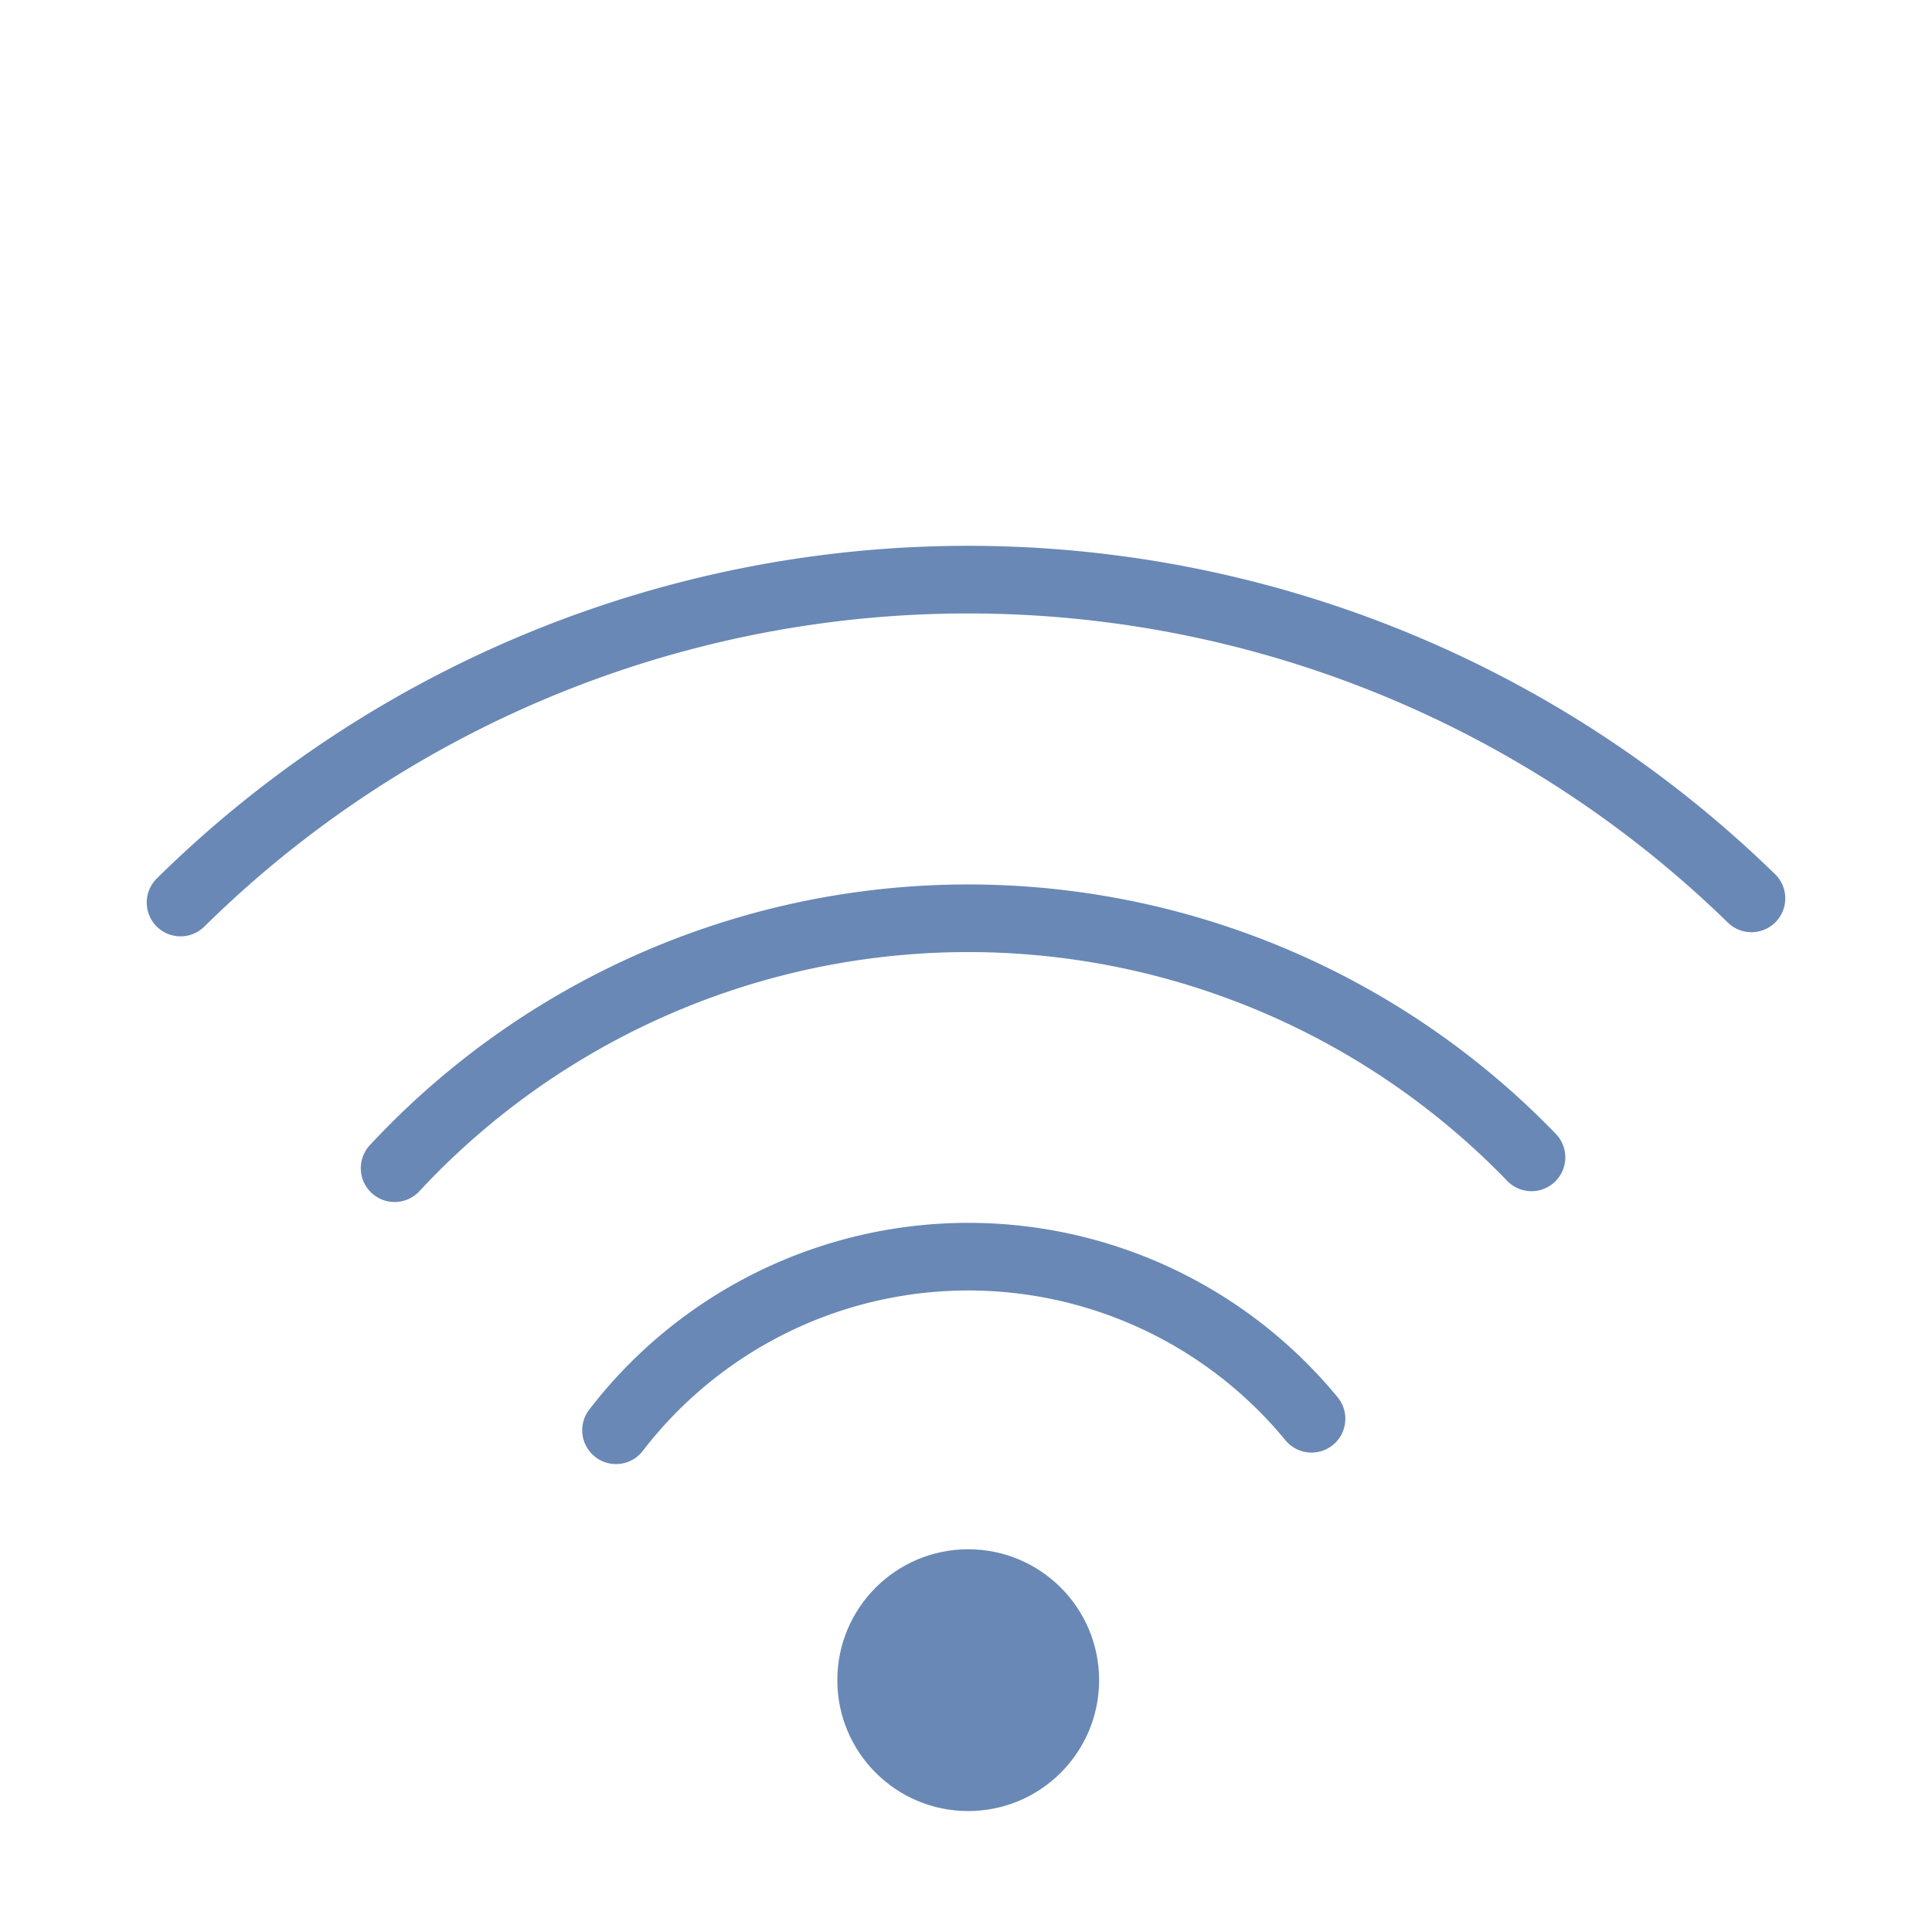
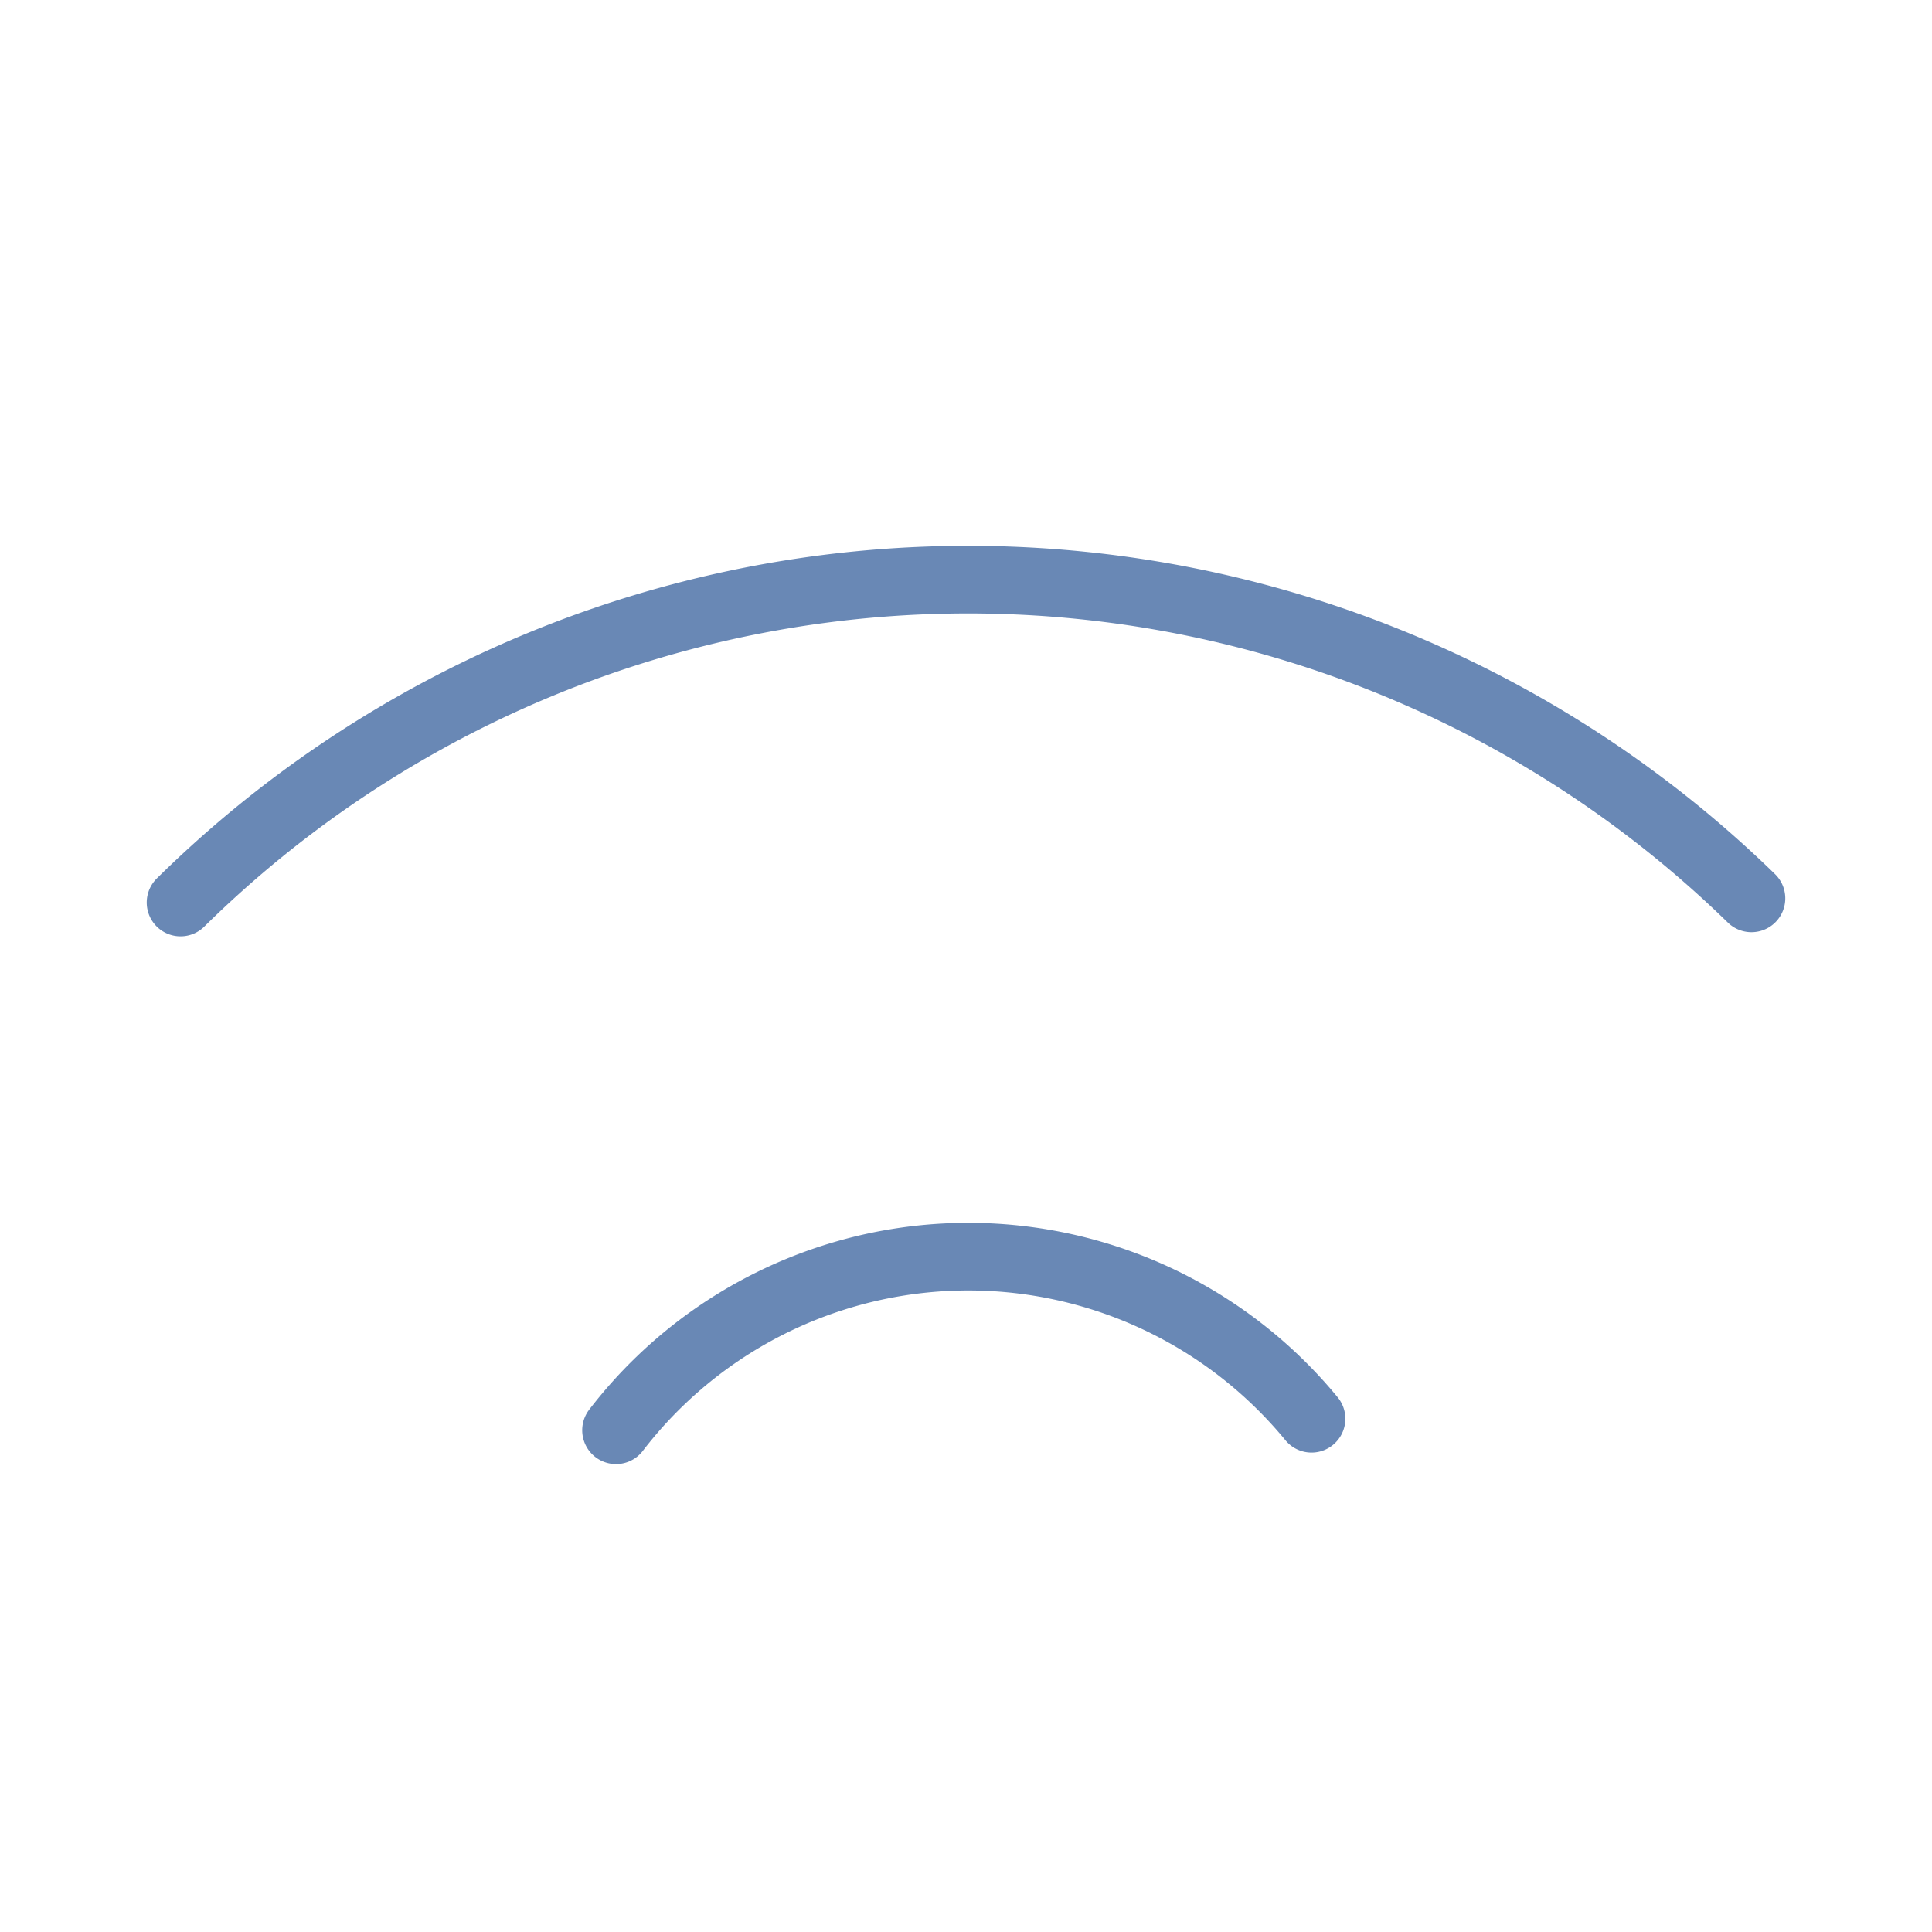
<svg xmlns="http://www.w3.org/2000/svg" id="Layer_2" data-name="Layer 2" viewBox="0 0 200 200">
  <defs>
    <style>.cls-1{fill:#6988b5;}.cls-2{fill:none;stroke:#6988b5;stroke-linecap:round;stroke-linejoin:round;stroke-width:7px;}</style>
  </defs>
-   <circle class="cls-1" cx="100.23" cy="173.93" r="13.55" />
  <path class="cls-2" d="M63.77,148.06a46,46,0,0,1,72-1.19" />
-   <path class="cls-2" d="M40.85,120.93a81.07,81.07,0,0,1,117.69-1.12" />
  <path class="cls-2" d="M18.69,93.43A116.14,116.14,0,0,1,181.31,93" />
</svg>